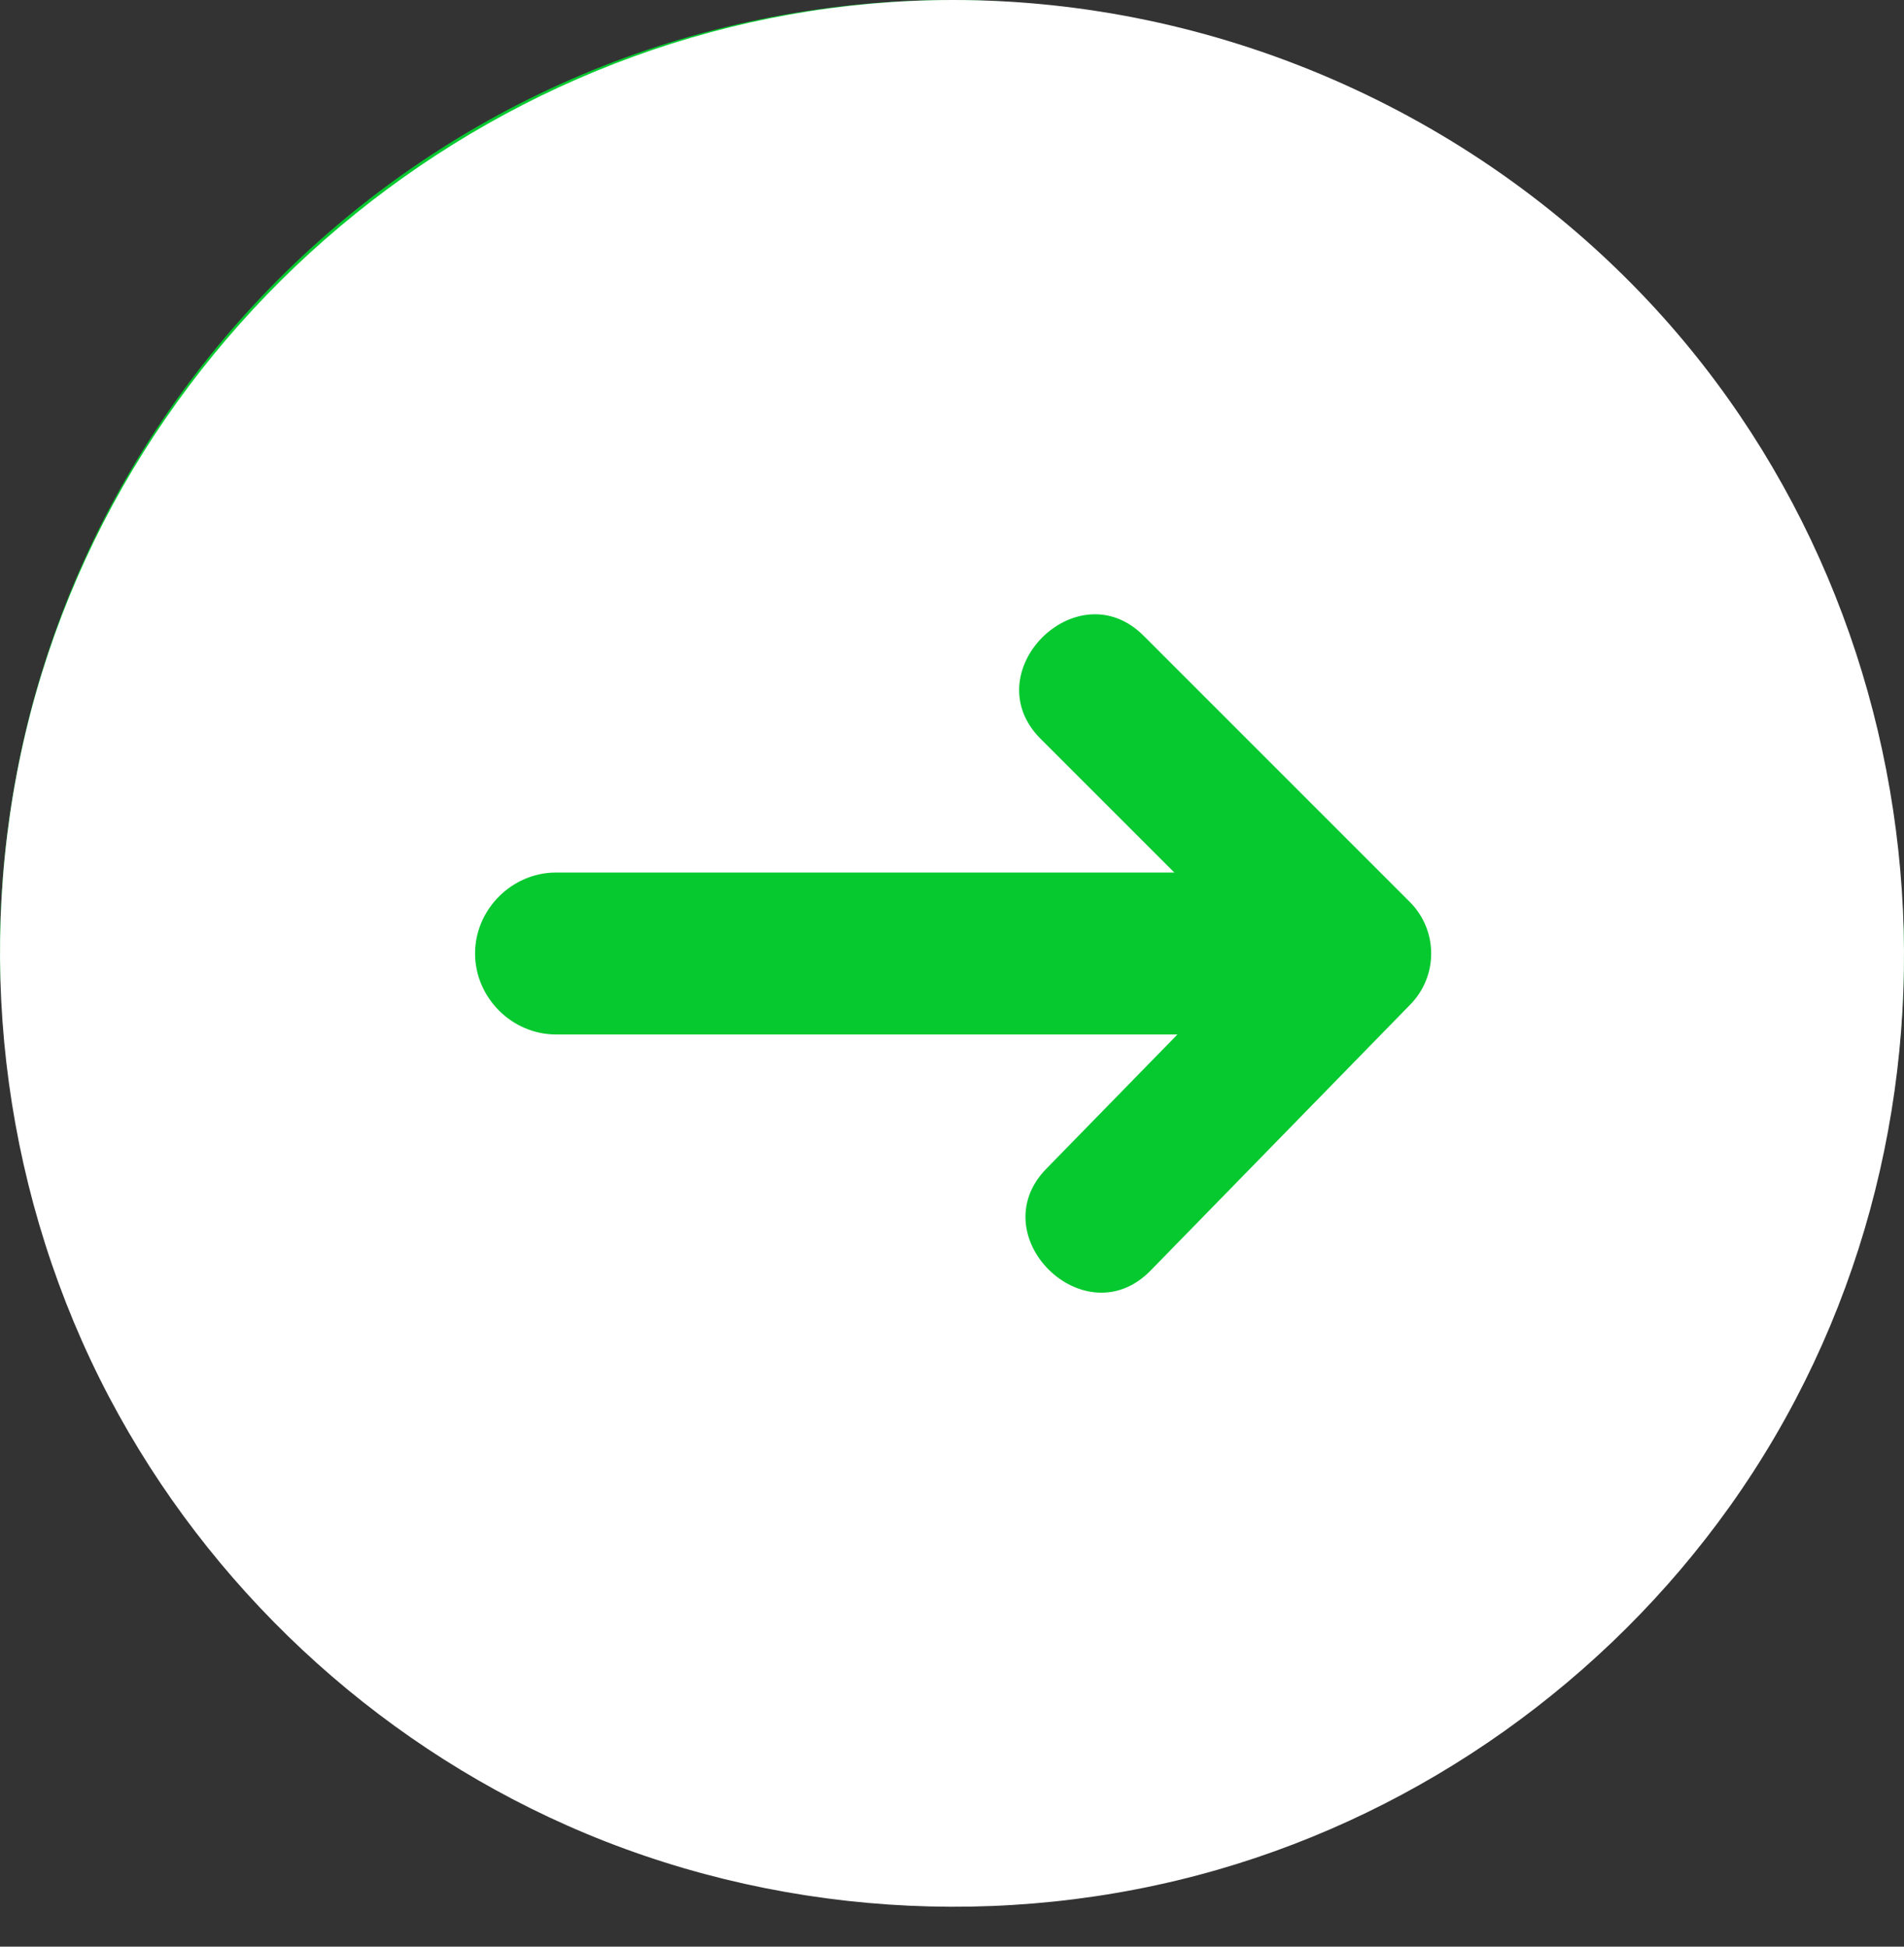
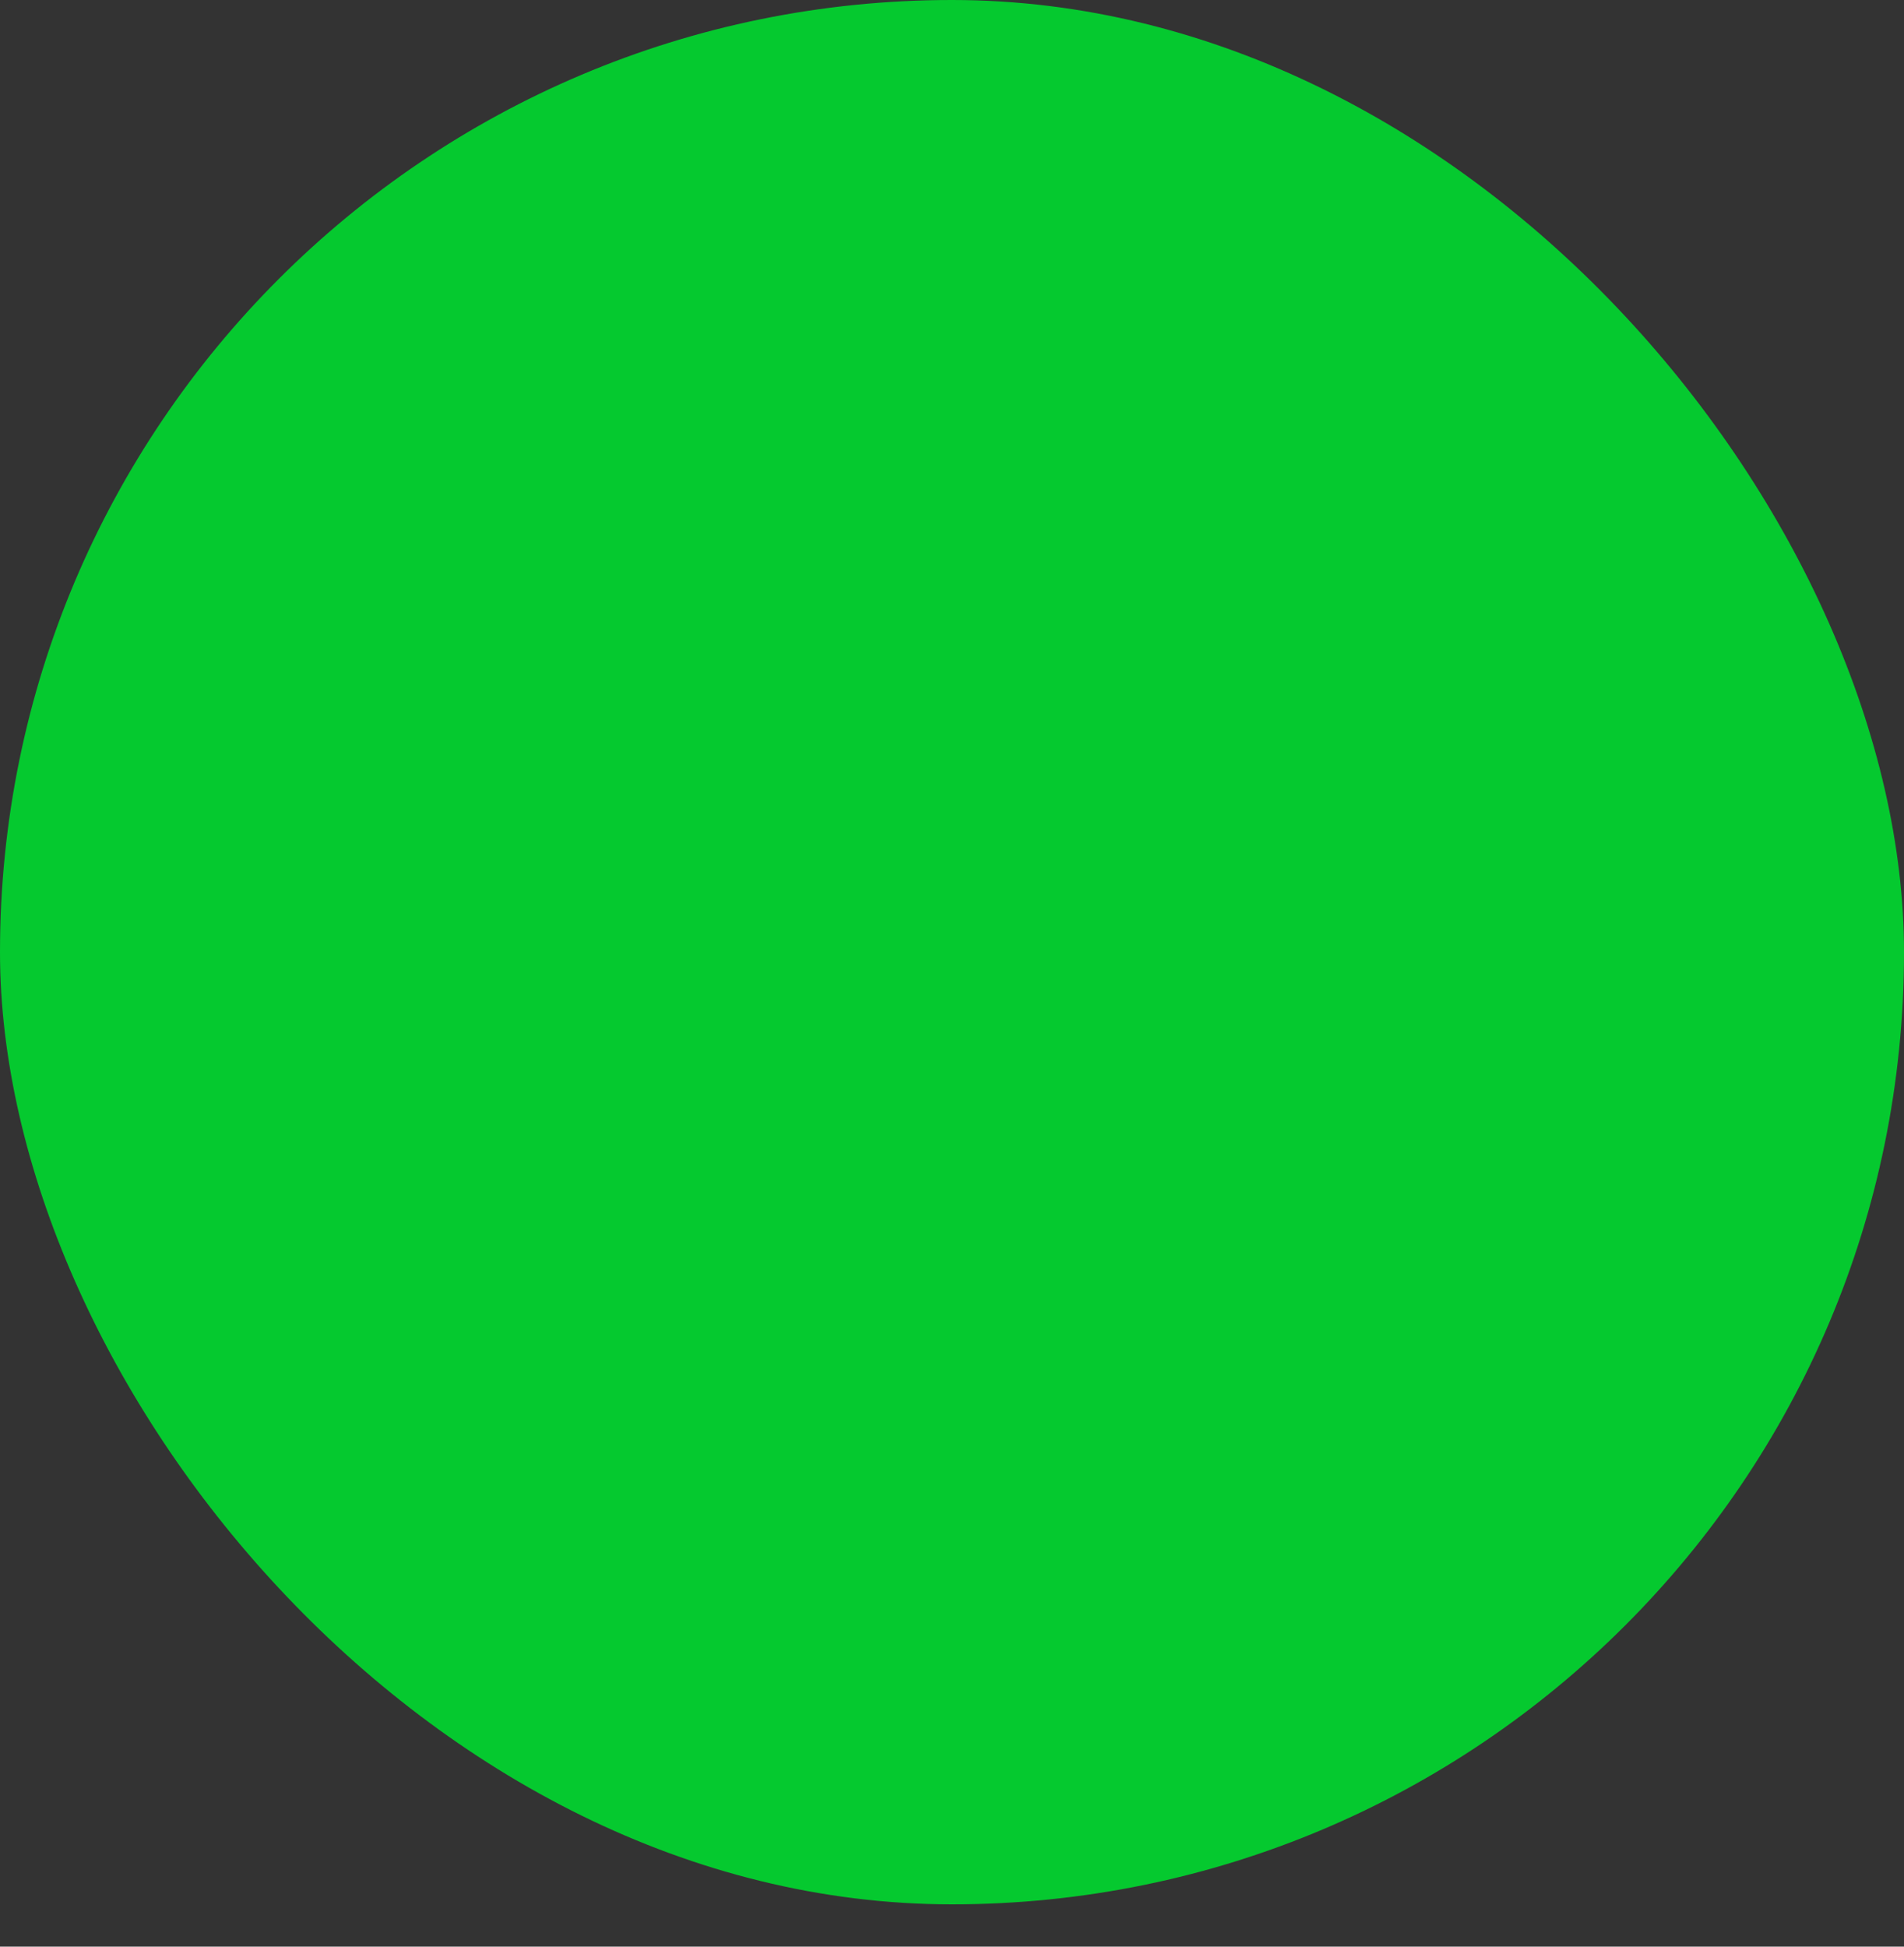
<svg xmlns="http://www.w3.org/2000/svg" width="45" height="46" viewBox="0 0 45 46" fill="none">
  <rect x="0" y="0" width="45" height="46" fill="#333333" stroke="none" />
  <rect width="45" height="45" rx="22.5" fill="#05C92F" />
-   <path d="M22.527 0C12.042 0 2.688 7.536 0.495 17.799C-0.601 22.926 0.137 28.379 2.582 33.019C4.935 37.484 8.792 41.093 13.407 43.138C18.207 45.266 23.719 45.637 28.764 44.186C33.632 42.786 37.948 39.715 40.886 35.591C47.03 26.971 46.209 14.863 38.981 7.139C34.744 2.612 28.728 0 22.527 0ZM33.335 23.734L27.193 30.024C25.638 31.617 23.18 29.204 24.729 27.618L27.828 24.445H13.141C12.098 24.445 11.228 23.574 11.228 22.531C11.228 21.489 12.099 20.618 13.141 20.618H27.755L24.594 17.458C23.023 15.888 25.459 13.452 27.029 15.023L33.321 21.314C33.641 21.634 33.823 22.068 33.825 22.521C33.828 22.974 33.652 23.41 33.335 23.734Z" fill="white" />
</svg>